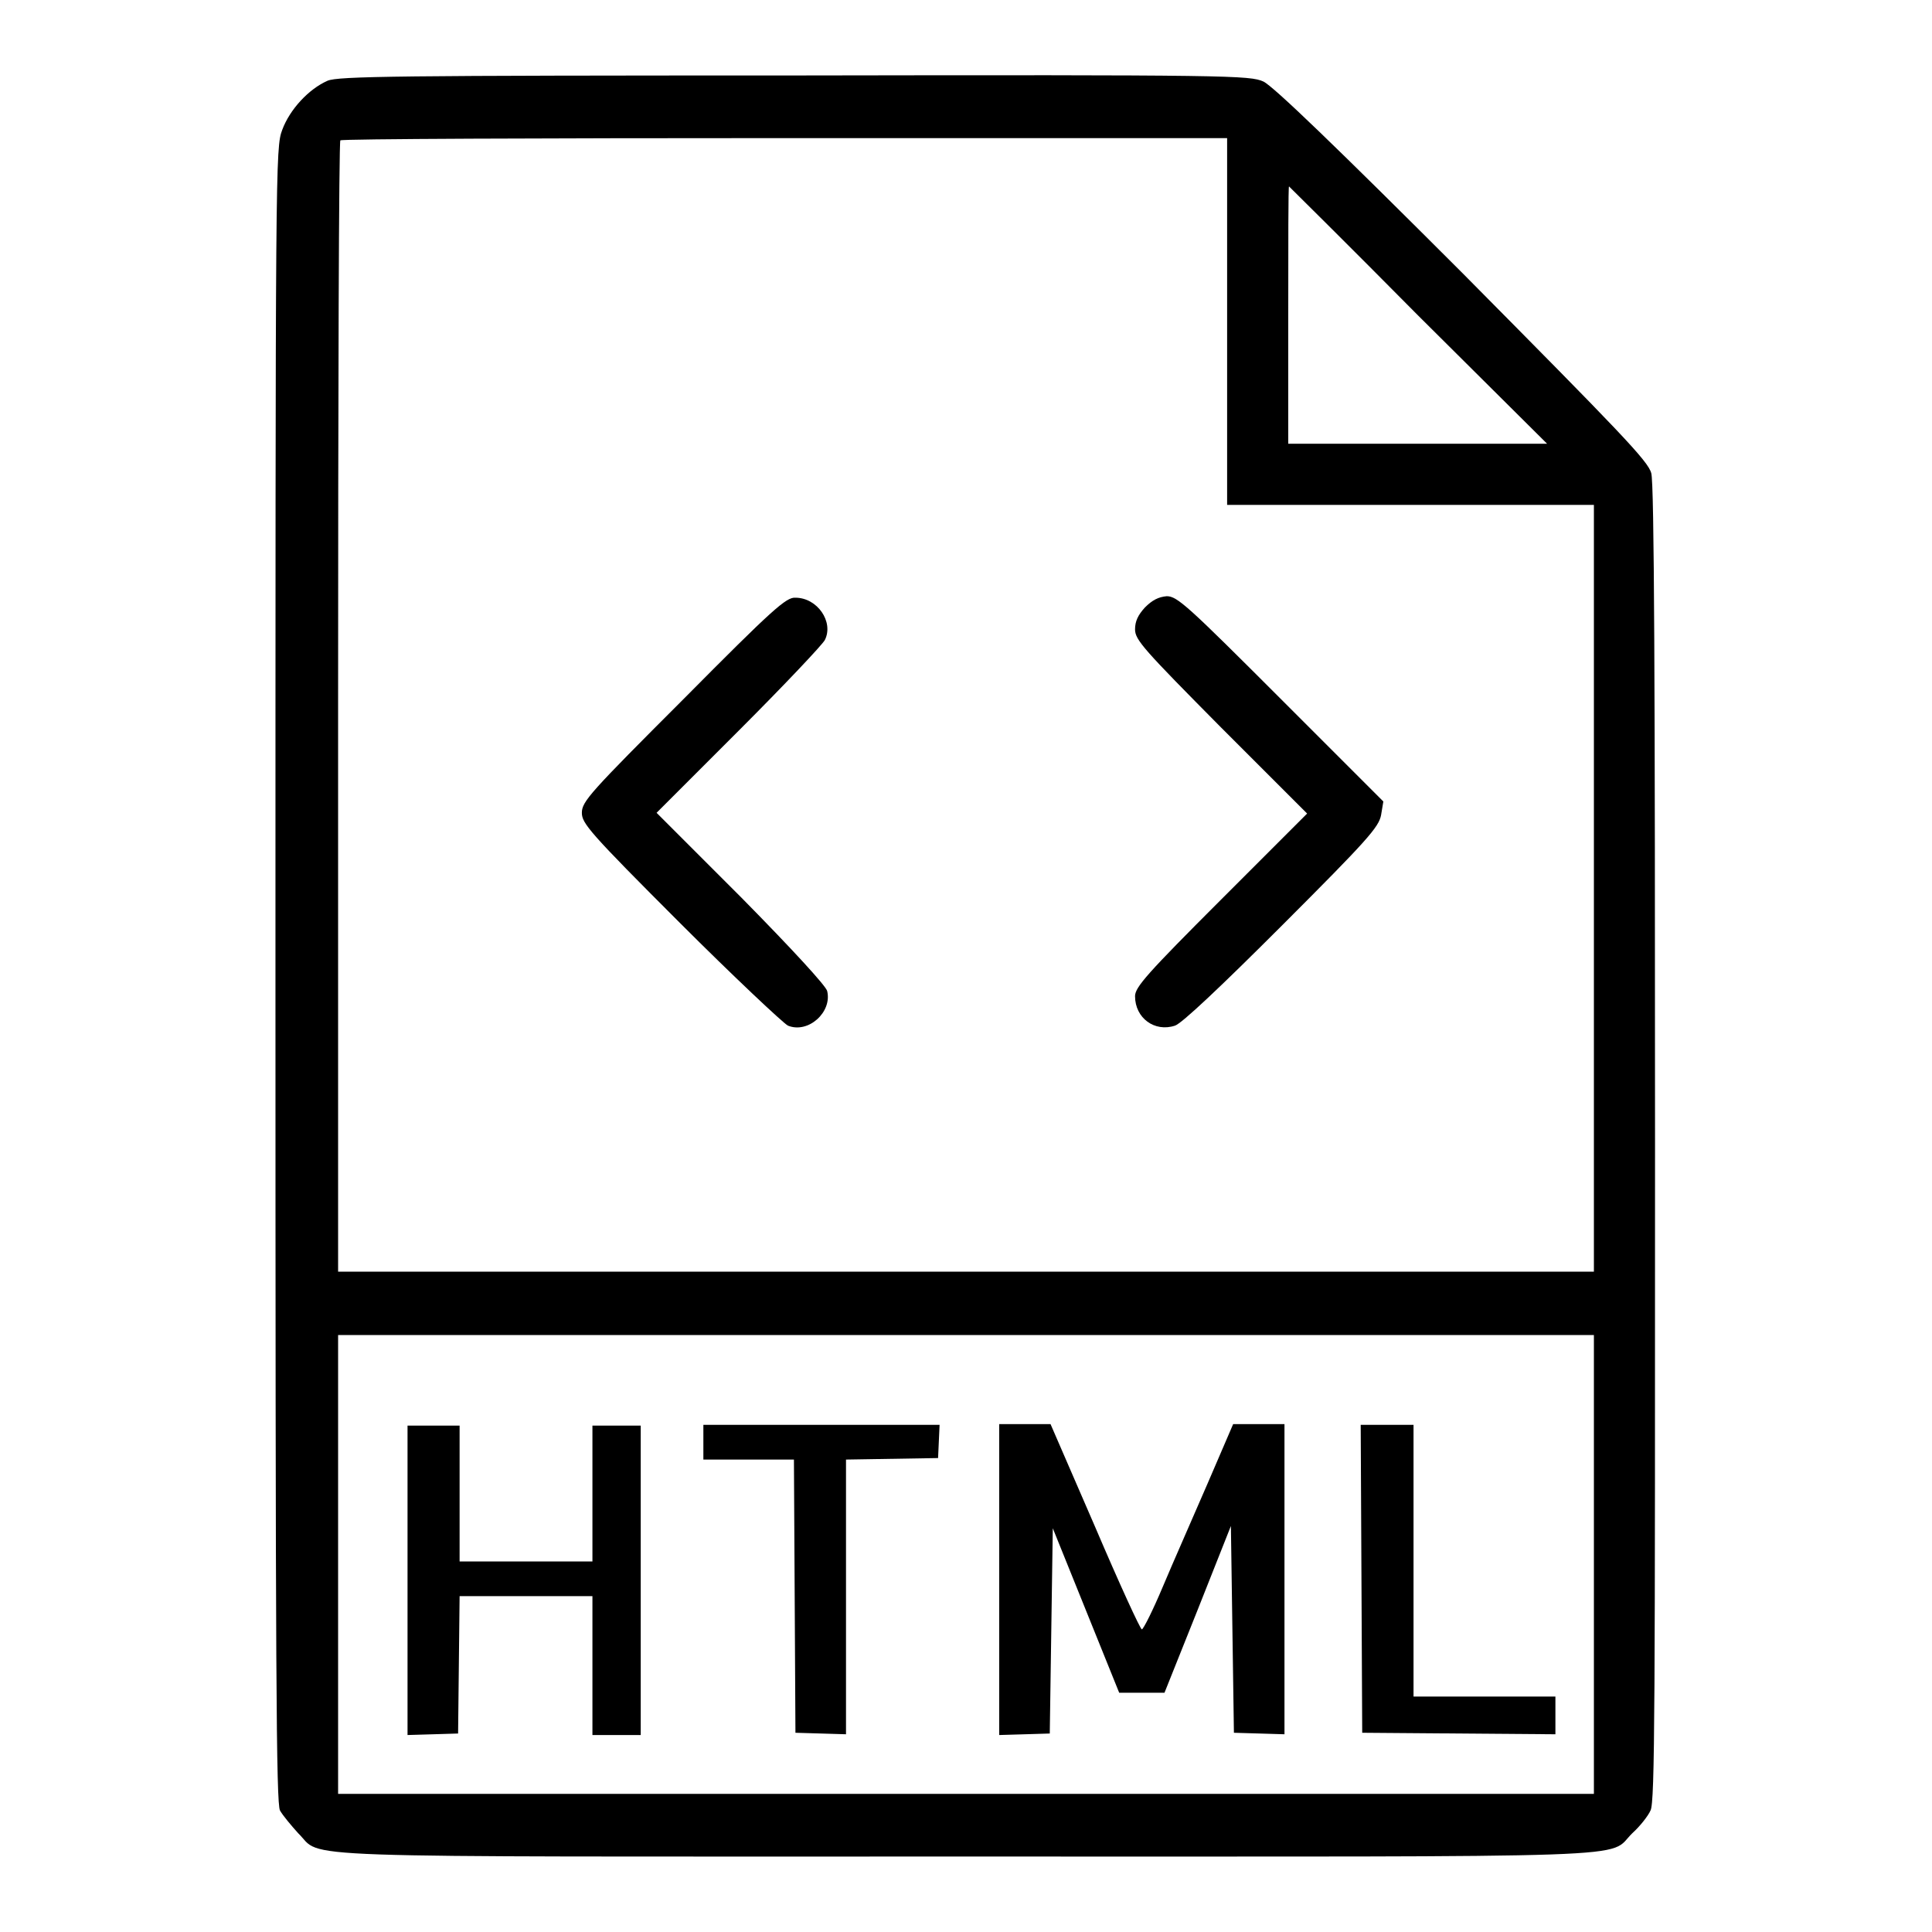
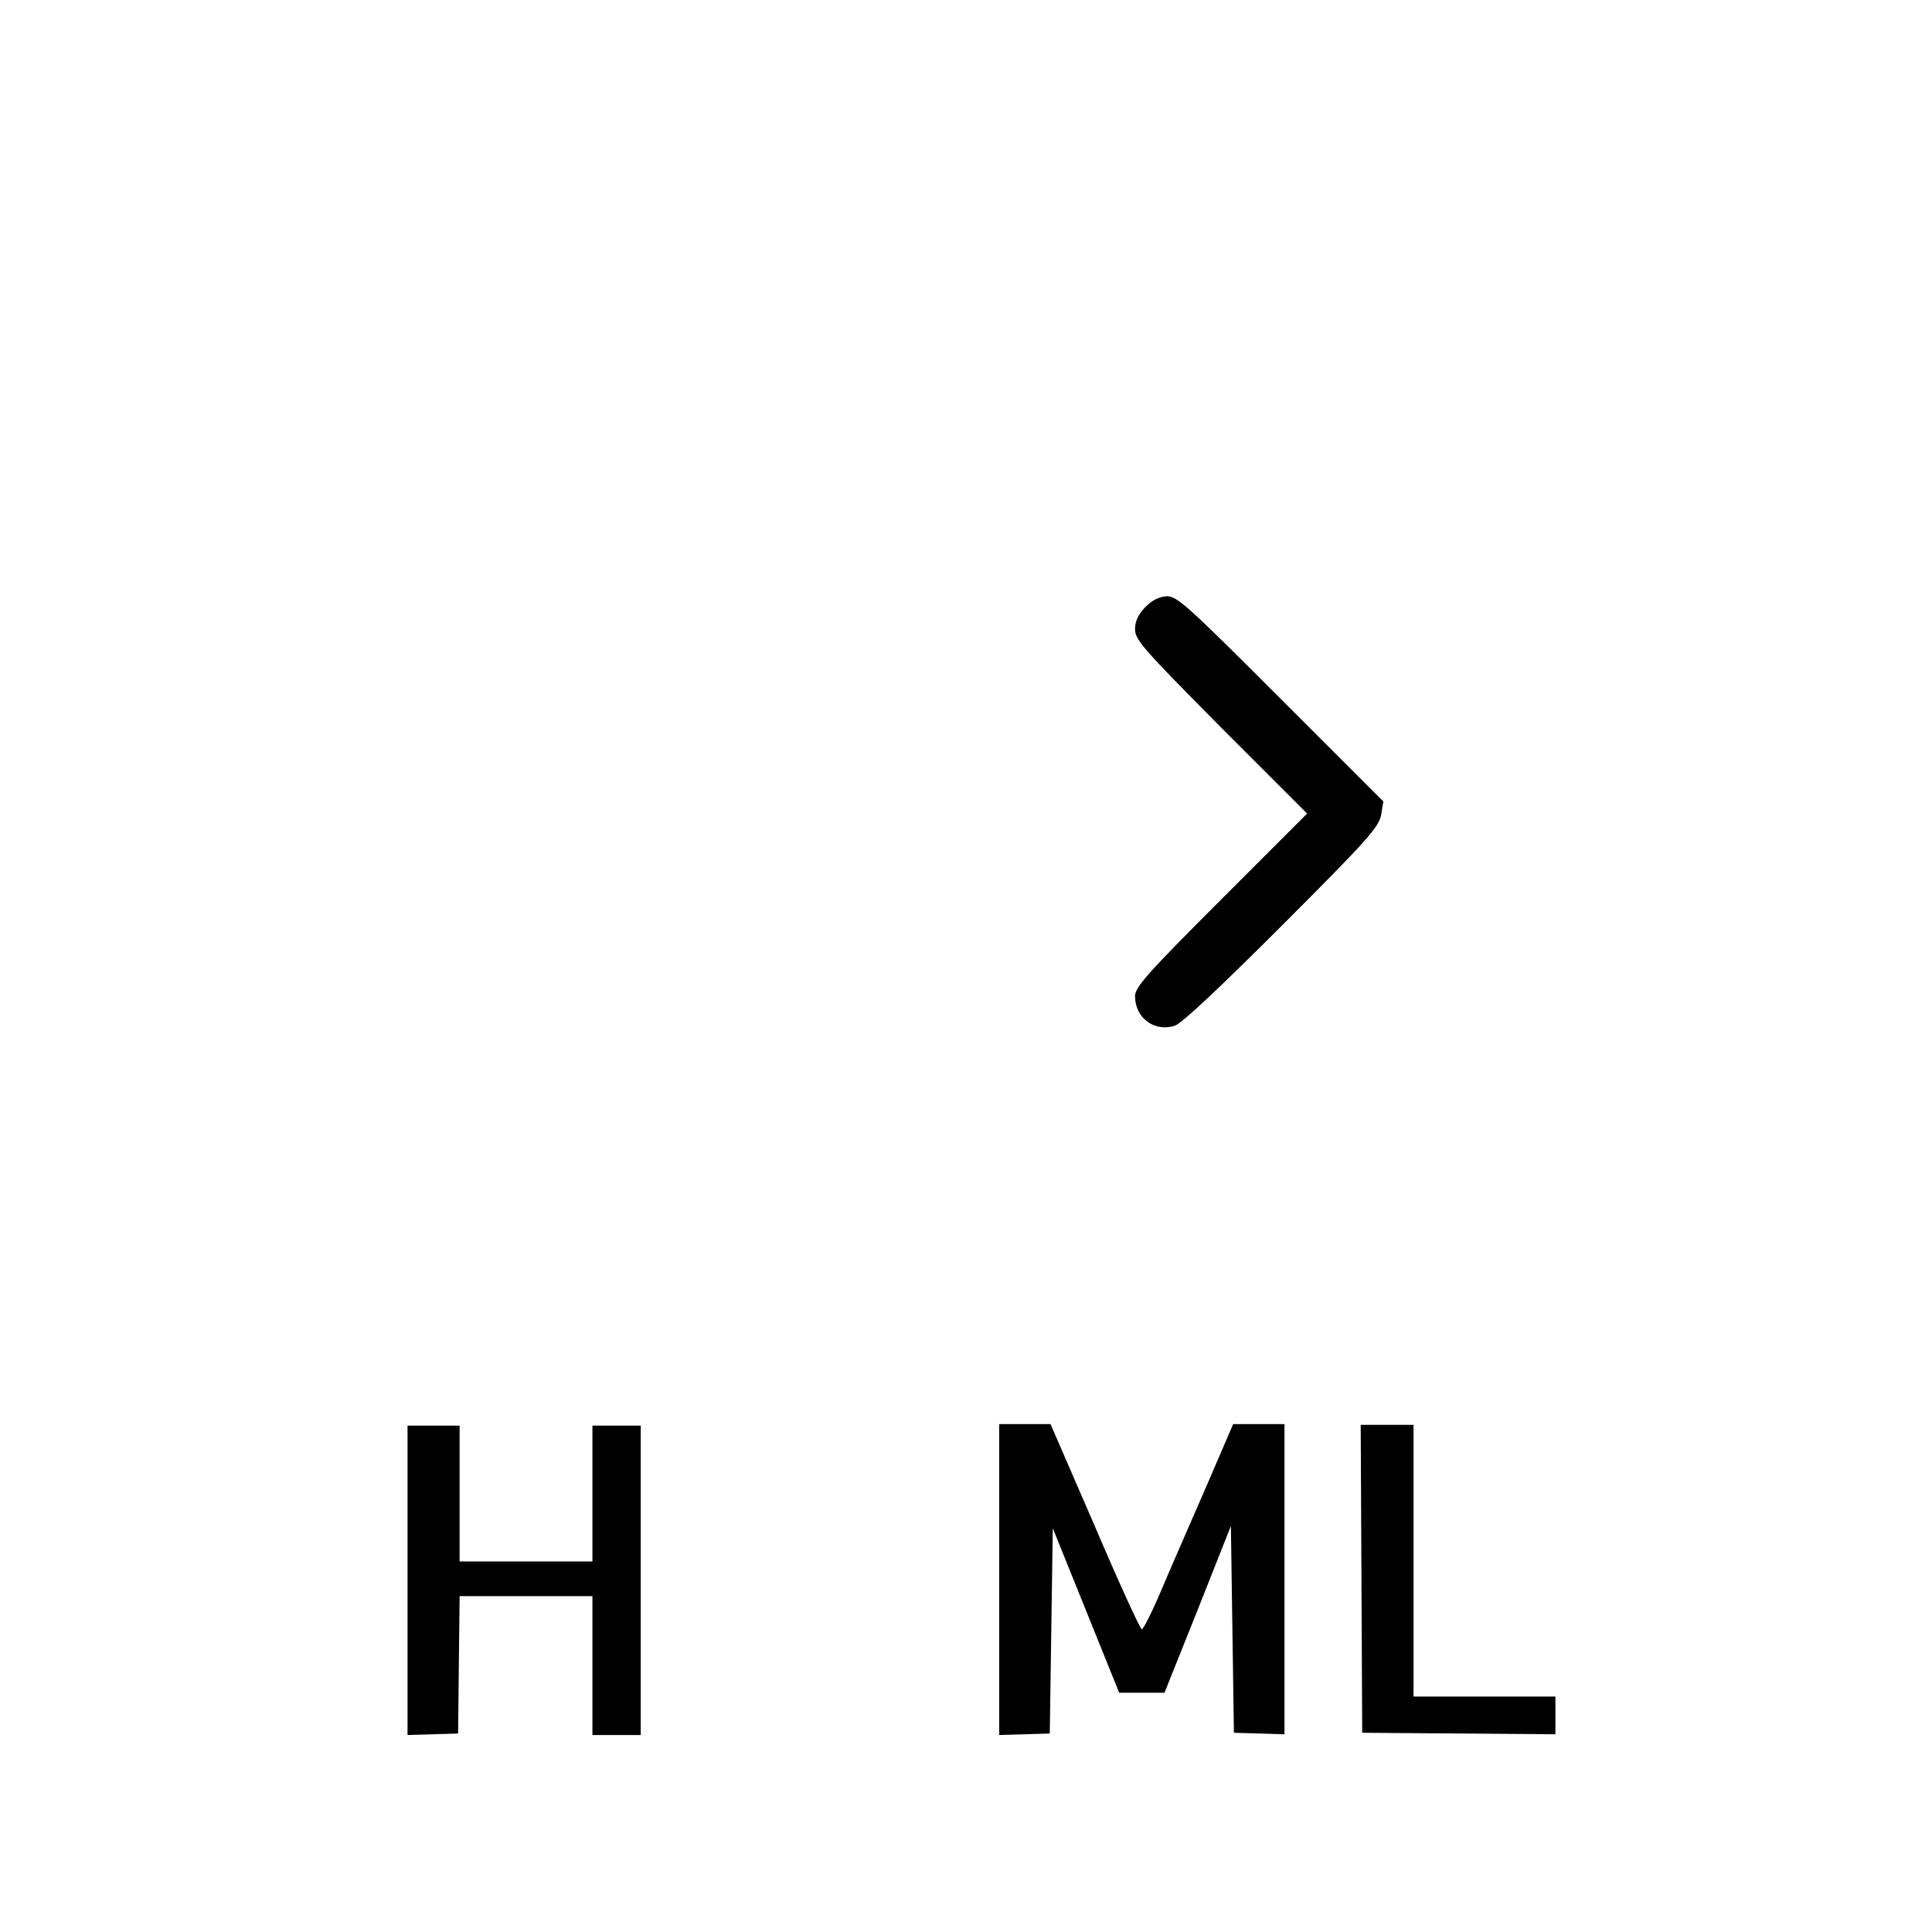
<svg xmlns="http://www.w3.org/2000/svg" version="1.1" x="0px" y="0px" viewBox="0 0 256 256" enable-background="new 0 0 256 256" xml:space="preserve">
  <g>
    <g>
      <g>
-         <path fill="#000000" d="M43.4,10.7c-2.5,1.1-5,3.8-6,6.5c-0.9,2.4-0.9,3.7-0.9,112c0,93.6,0.1,109.7,0.6,110.7c0.4,0.7,1.5,2,2.4,3c3.5,3.4-4.1,3.1,88.4,3.1c92.5,0,84.9,0.3,88.4-3.1c1-0.9,2.1-2.3,2.4-3c0.6-1.1,0.6-14.1,0.6-88.3c0-60.8-0.1-87.6-0.5-88.9c-0.4-1.6-4.1-5.4-25-26.5c-16.6-16.6-25.1-24.8-26.4-25.4c-1.8-0.8-4.1-0.9-62.2-0.8C52.5,10,44.8,10.1,43.4,10.7z M162.6,42.6v24.3h24.3h24.3v50.8v50.8H128H44.8V93.7c0-41.2,0.1-75,0.3-75.1c0.1-0.2,26.6-0.3,58.9-0.3h58.6V42.6z M187.9,41.8L205,58.8h-17.2h-17.1V41.8c0-9.4,0-17.1,0.1-17.1C170.8,24.7,178.6,32.4,187.9,41.8z M211.2,207.3v30.4H128H44.8v-30.4v-30.4H128h83.2V207.3z" />
-         <path fill="#000000" d="M90.6,92.6c-12.4,12.4-13.5,13.6-13.5,15.1c0,1.4,1,2.6,13,14.6c7.1,7.1,13.6,13.2,14.3,13.6c2.7,1.1,5.9-1.8,5.2-4.6c-0.2-0.7-4.5-5.4-11.4-12.4L87,107.7l10.9-10.9c6-6,11.1-11.4,11.4-12c1.2-2.4-1-5.6-3.9-5.6C104.2,79.1,102.4,80.7,90.6,92.6z" />
        <path fill="#000000" d="M151.7,80.5c-0.9,1-1.3,1.8-1.3,2.9c0,1.4,1.2,2.7,11.4,13l11.4,11.4l-11.4,11.4c-9.8,9.8-11.4,11.6-11.4,12.8c0,2.9,2.6,4.8,5.3,3.9c0.9-0.3,5.9-5,14.2-13.3c11.3-11.3,12.8-13,13.1-14.6l0.3-1.8l-13.6-13.6c-12.3-12.3-13.7-13.6-15.1-13.6C153.5,79.1,152.7,79.5,151.7,80.5z" />
        <path fill="#000000" d="M54,209.3v20.6l3.4-0.1l3.3-0.1l0.1-9.1l0.1-9.1h8.8h8.8v9.2v9.2h3.2h3.2v-20.5v-20.5h-3.2h-3.2v9v9h-8.8h-8.8v-9v-9h-3.5H54L54,209.3L54,209.3z" />
-         <path fill="#000000" d="M93.2,191.1v2.3h6h6l0.1,18.1l0.1,18.1l3.4,0.1l3.3,0.1v-18.2v-18.2l6.1-0.1l6.1-0.1l0.1-2.2l0.1-2.2h-15.7H93.2L93.2,191.1L93.2,191.1z" />
        <path fill="#000000" d="M132.4,209.3v20.6l3.4-0.1l3.3-0.1l0.2-13.6l0.2-13.6l4.4,10.9l4.4,10.9h3h3l4.4-11l4.4-11.1l0.2,13.7l0.2,13.7l3.4,0.1l3.3,0.1v-20.6v-20.5h-3.4h-3.4l-3.4,7.9c-1.9,4.4-4.6,10.5-5.9,13.6c-1.3,3.1-2.6,5.7-2.8,5.7s-3-6.1-6.2-13.6l-5.9-13.6h-3.4h-3.4V209.3L132.4,209.3z" />
        <path fill="#000000" d="M180.4,209.2l0.1,20.4l12.8,0.1l12.8,0.1v-2.5v-2.5h-9.4h-9.4v-18v-18h-3.5h-3.5L180.4,209.2z" />
      </g>
    </g>
  </g>
</svg>